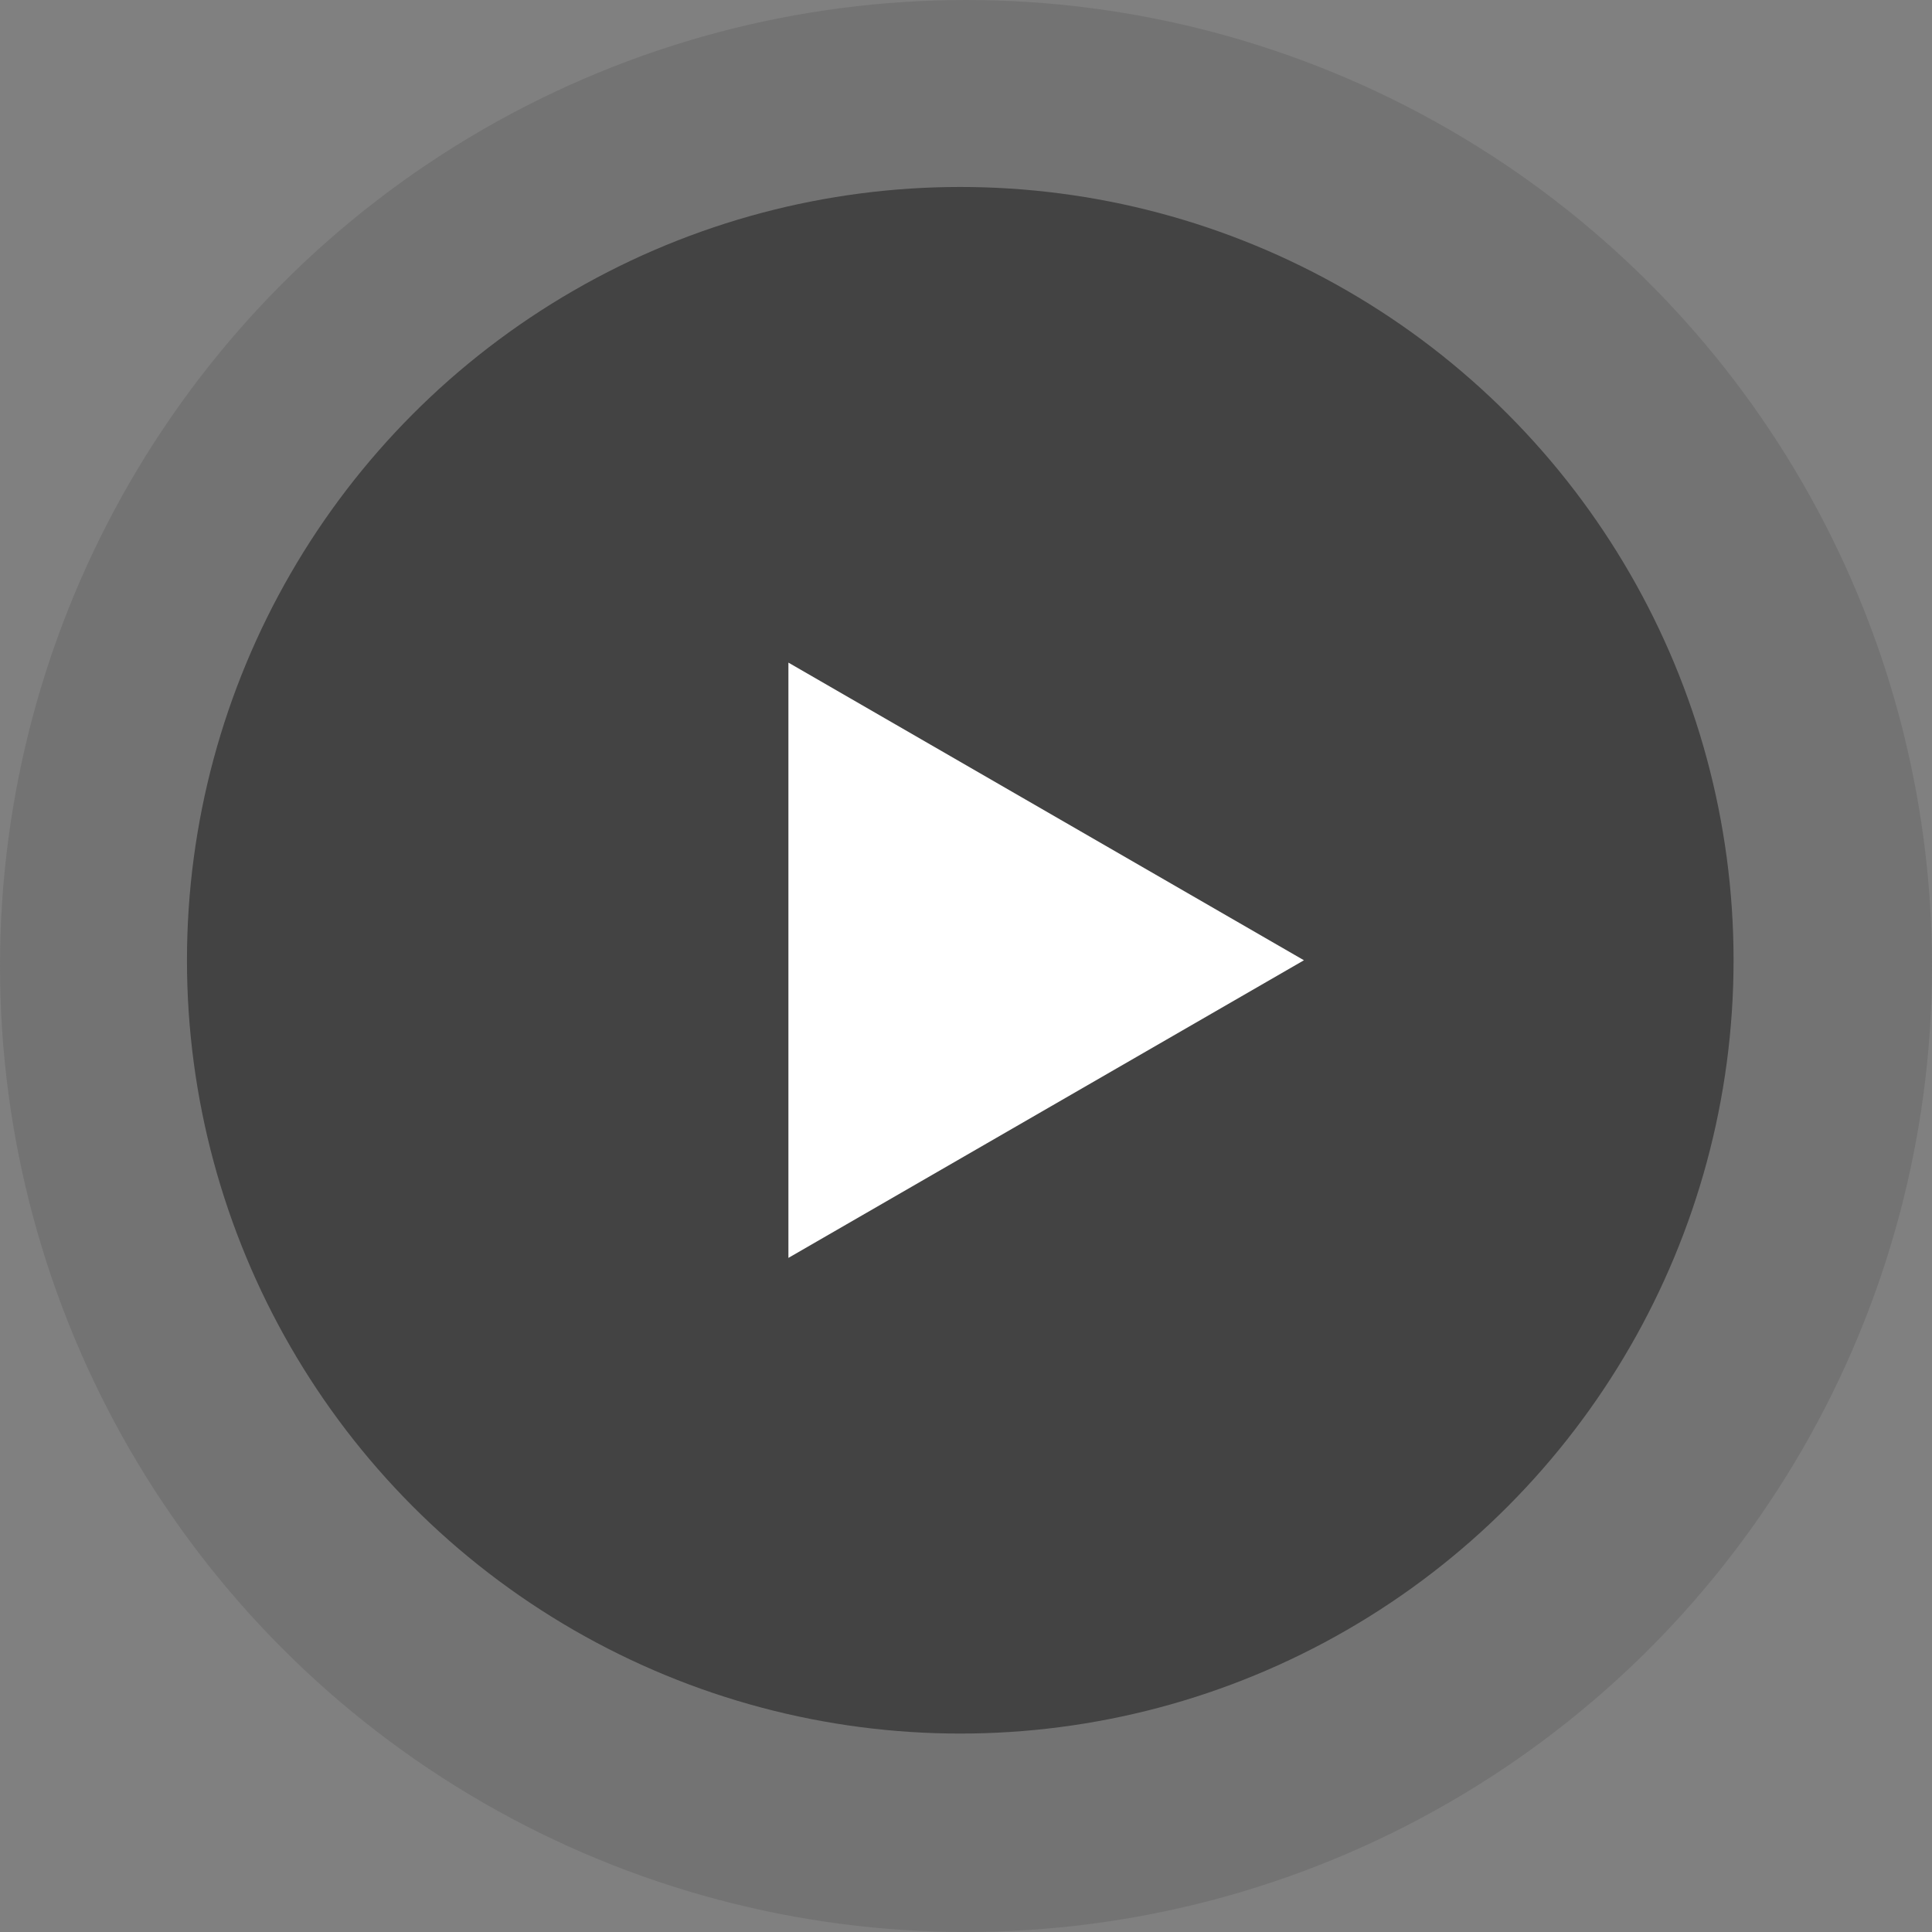
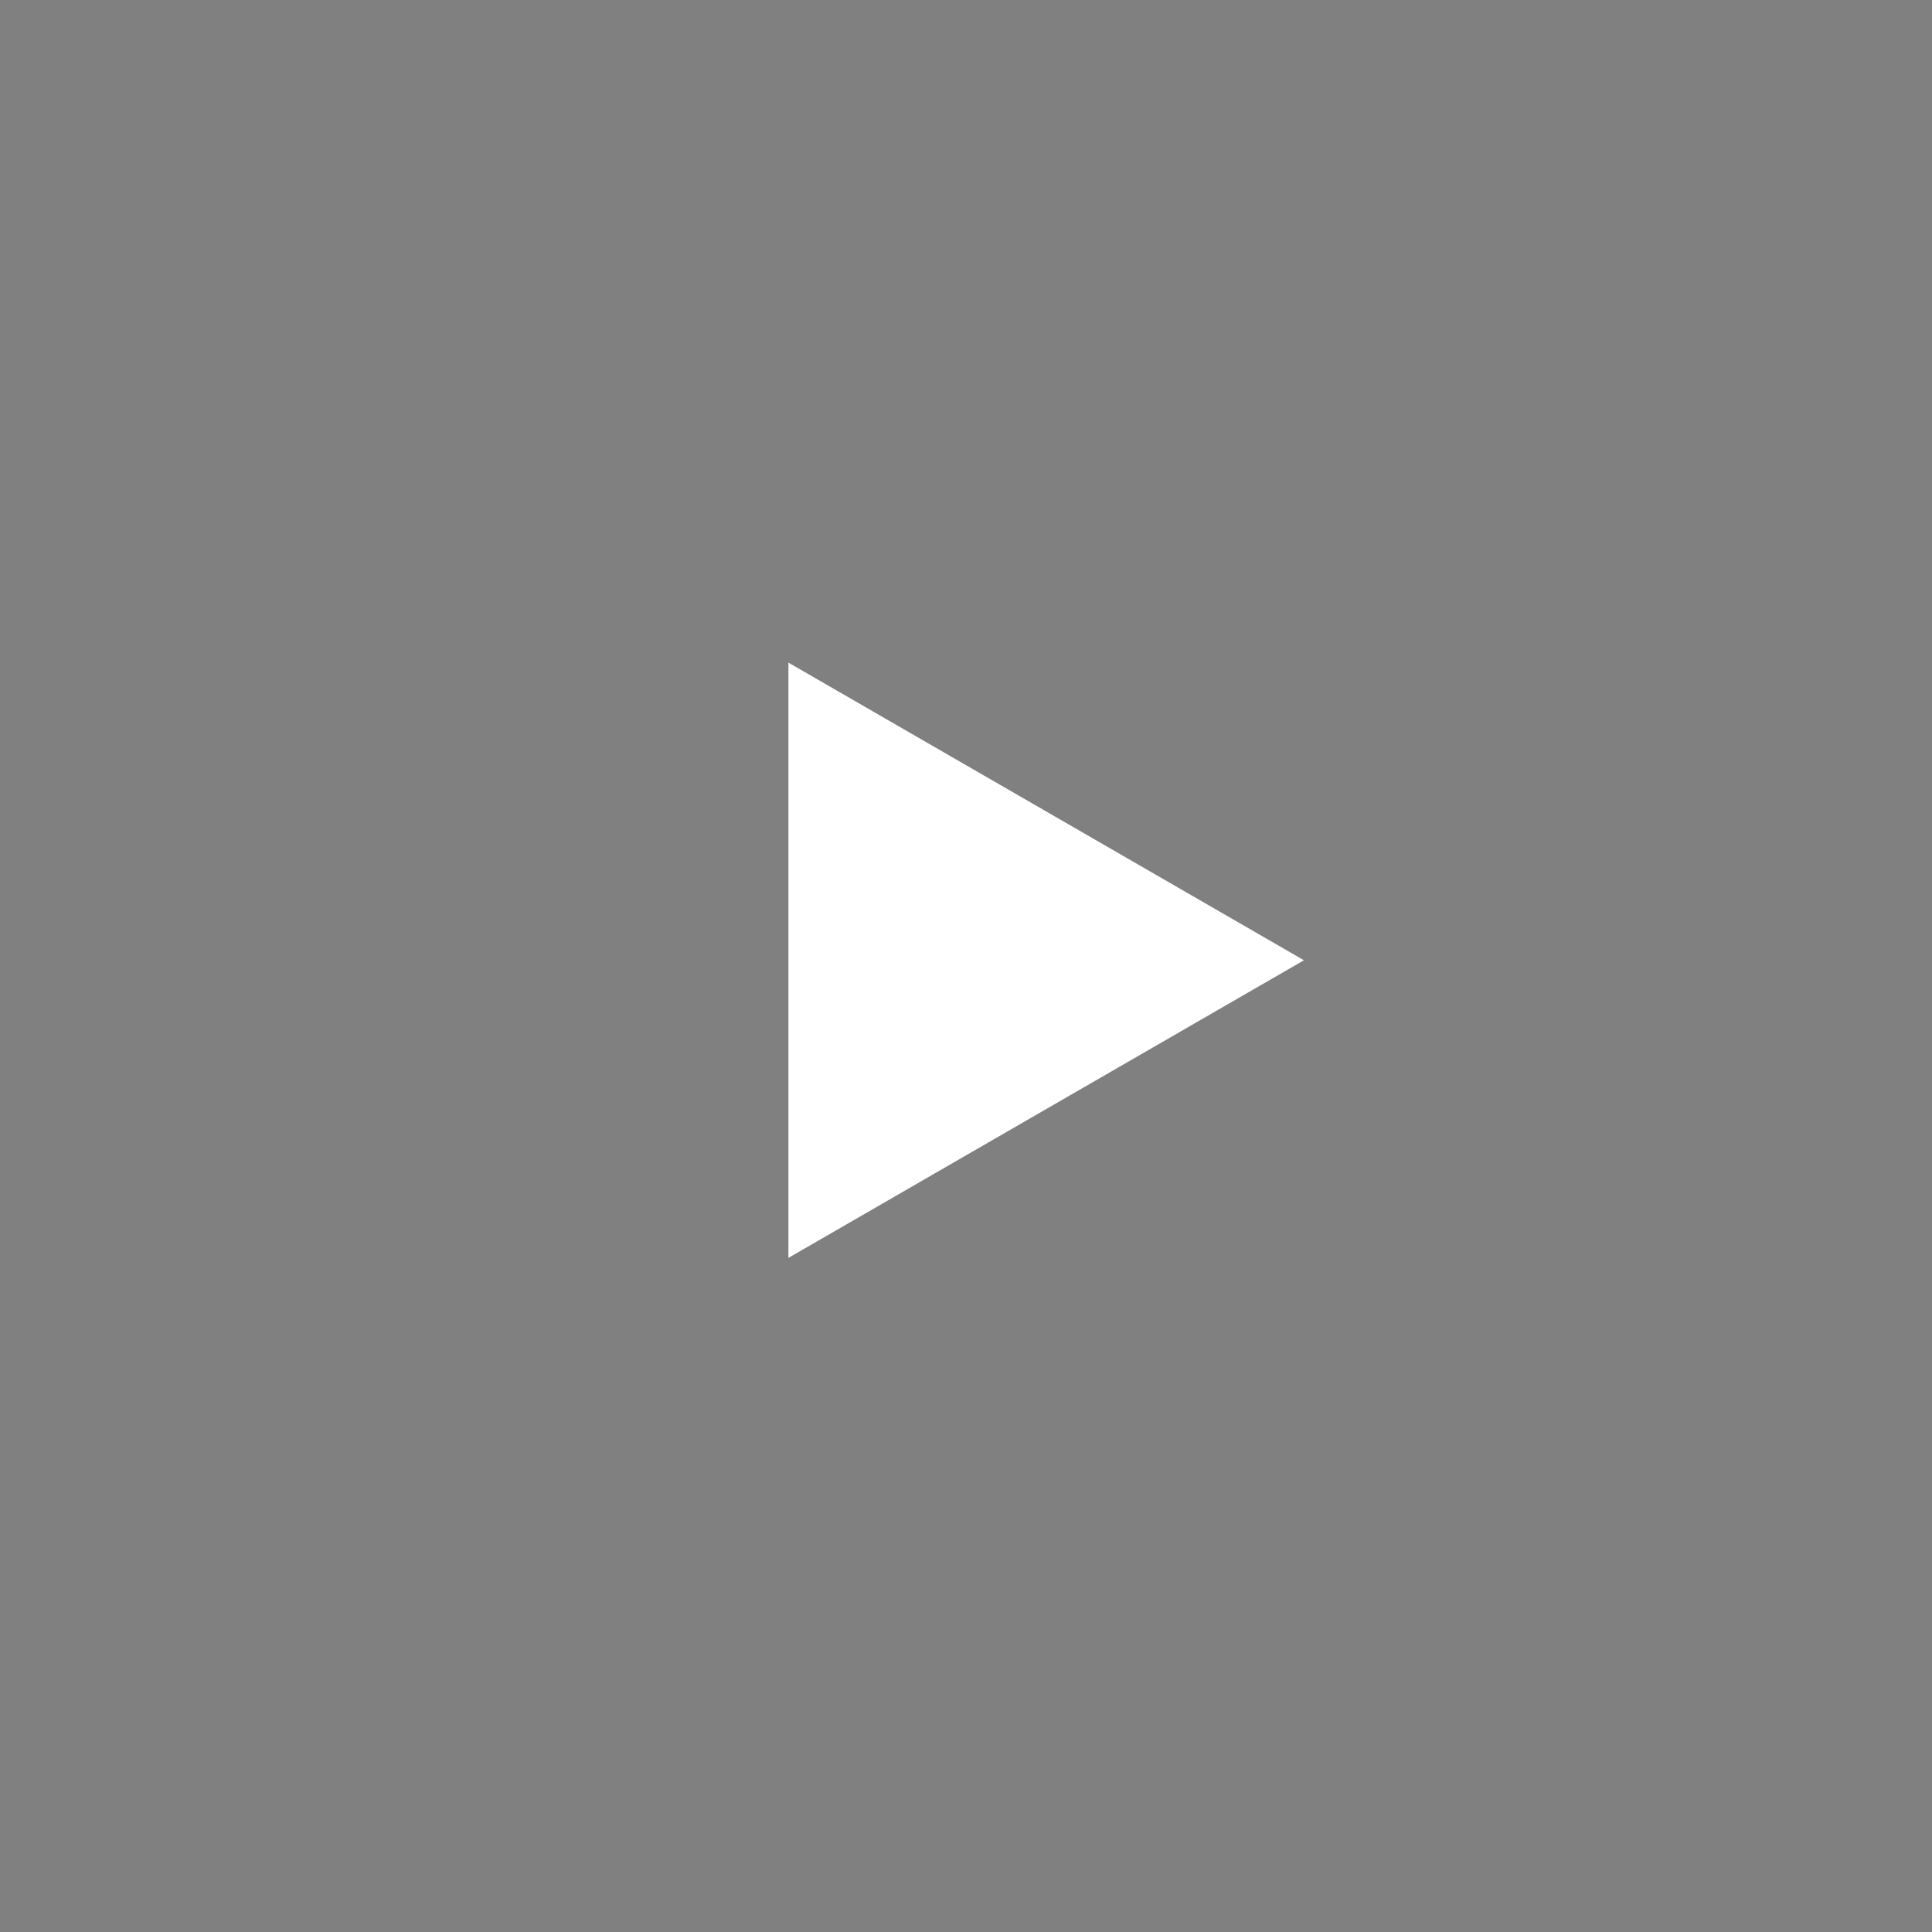
<svg xmlns="http://www.w3.org/2000/svg" width="62" height="62" viewBox="0 0 62 62" fill="none">
  <rect x="0" y="0" width="62" height="62" fill="#808080" stroke="none" />
-   <circle opacity="0.2" cx="31" cy="31" r="31" fill="#434343" />
-   <circle cx="30.816" cy="30.816" r="24.816" fill="#434343" />
  <path d="M41.845 30.816L25.301 40.367L25.301 21.264L41.845 30.816Z" fill="white" />
</svg>